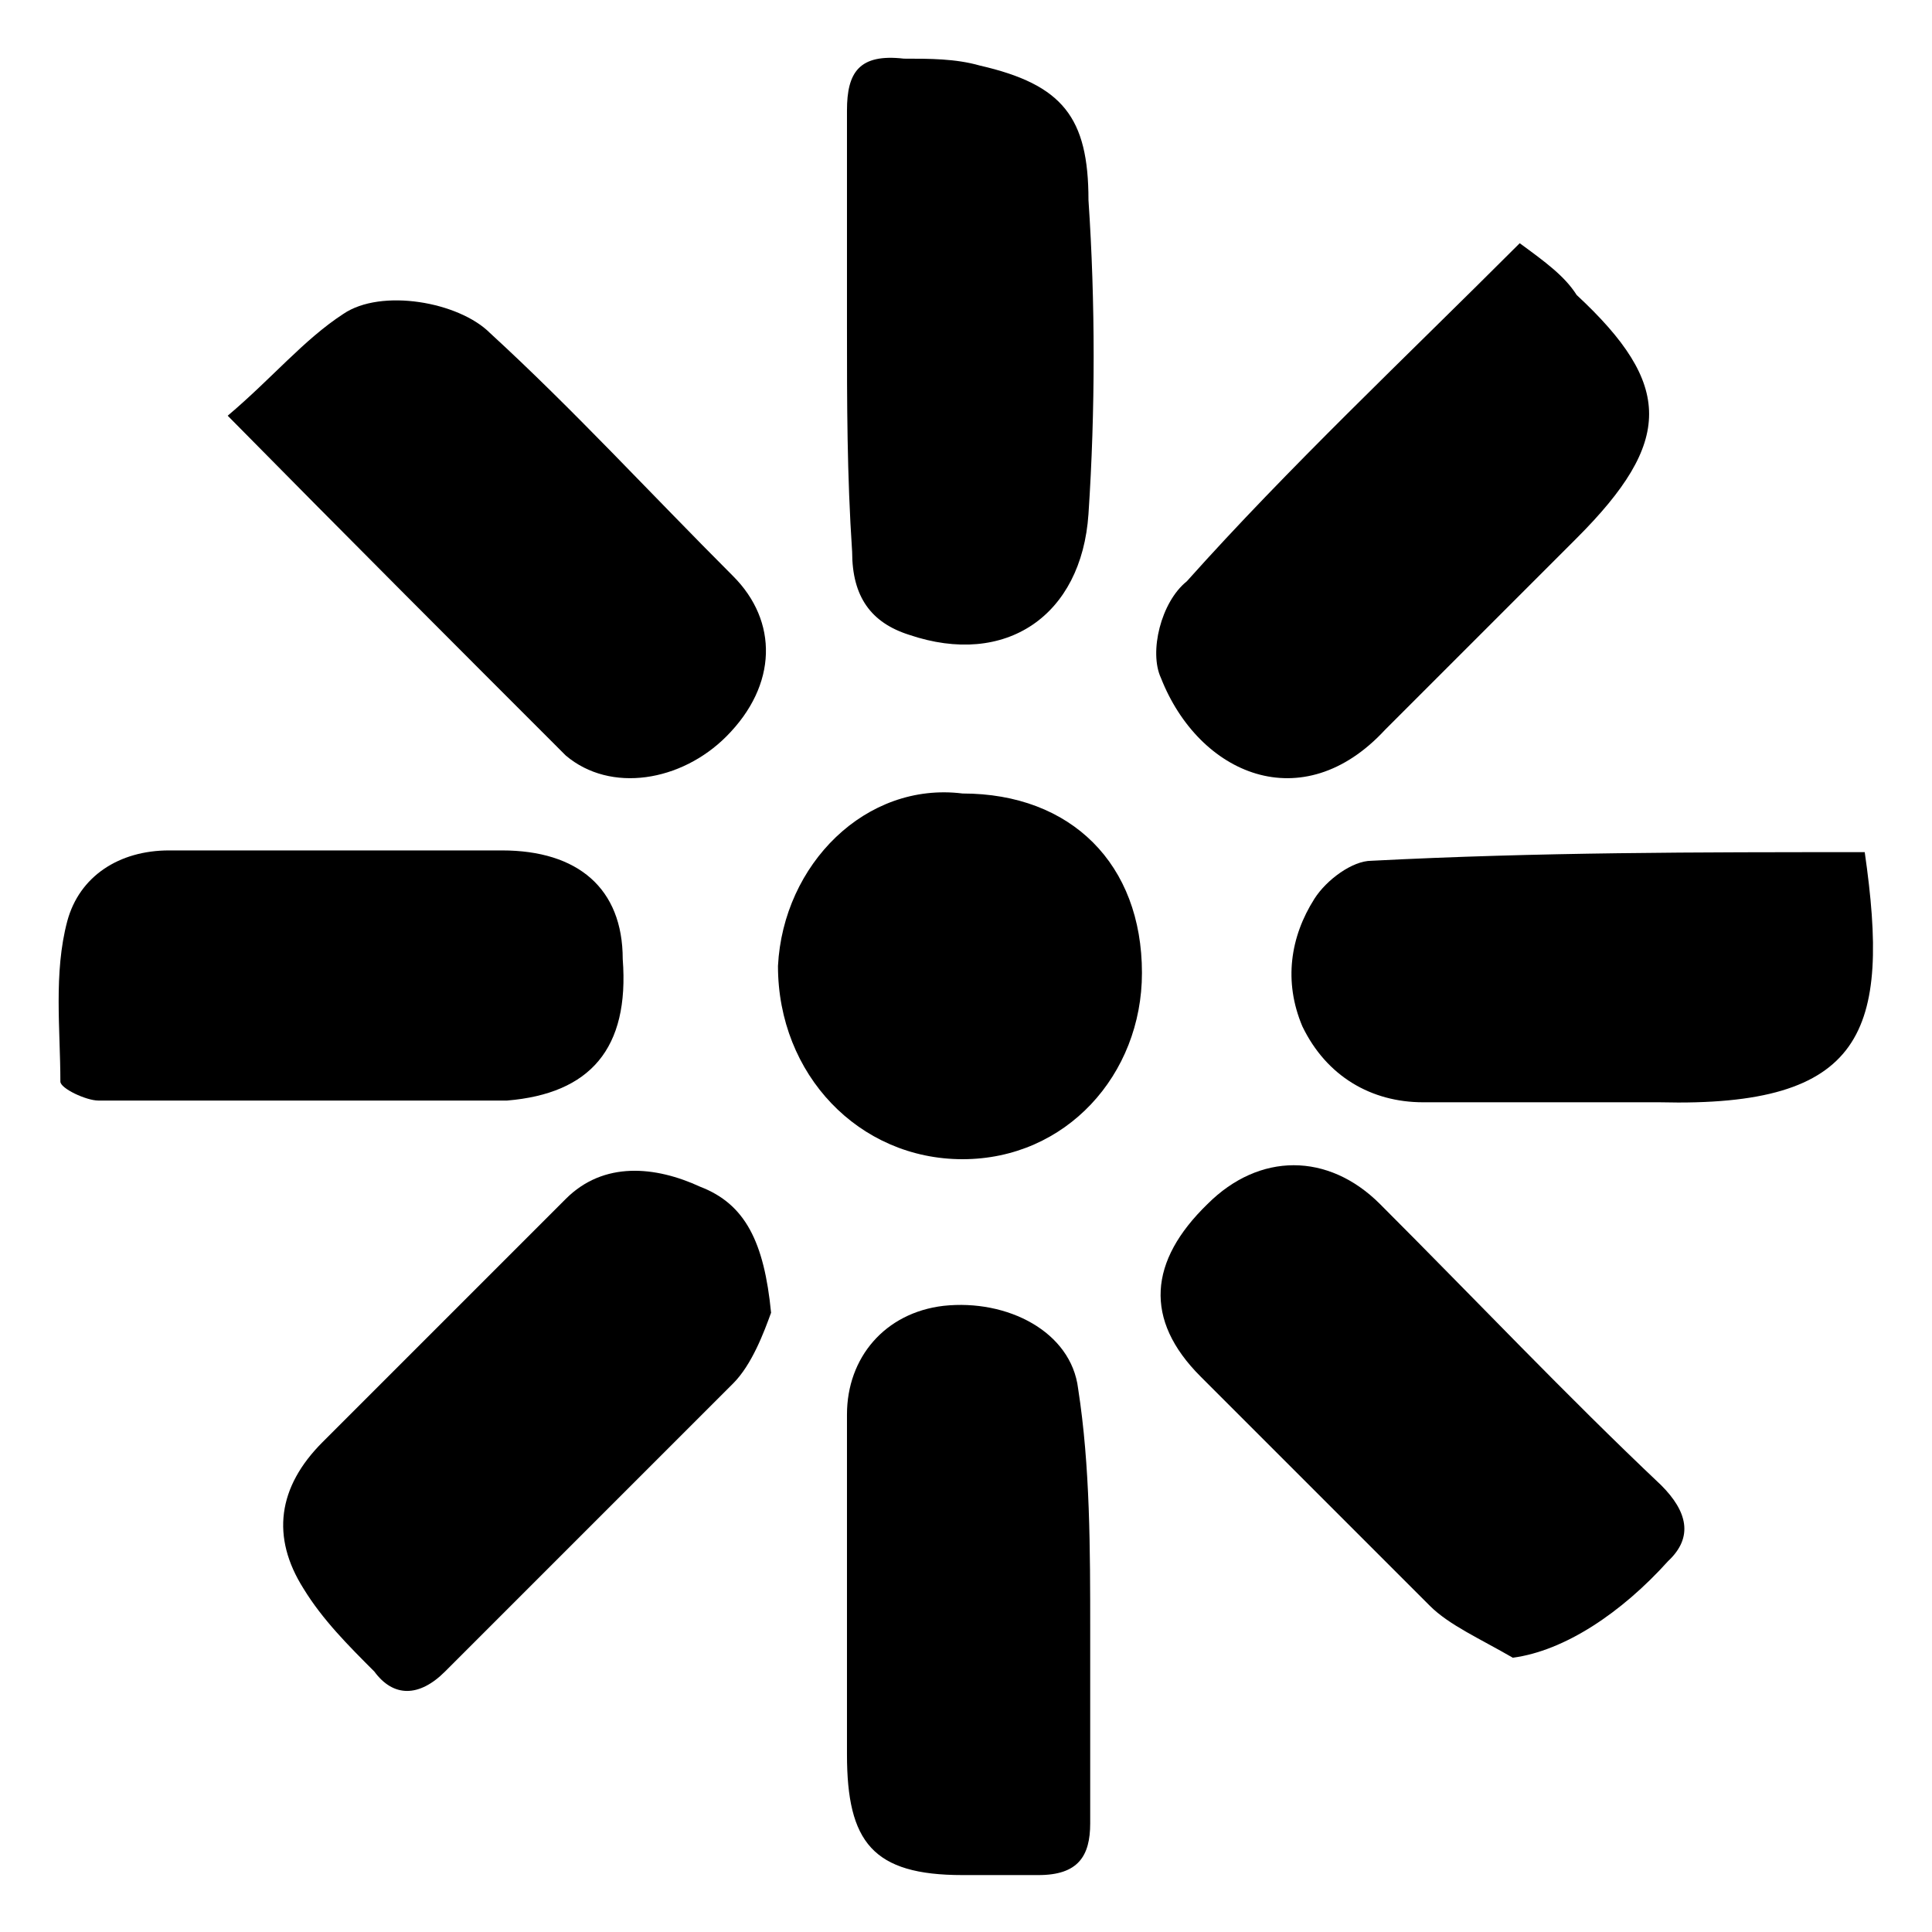
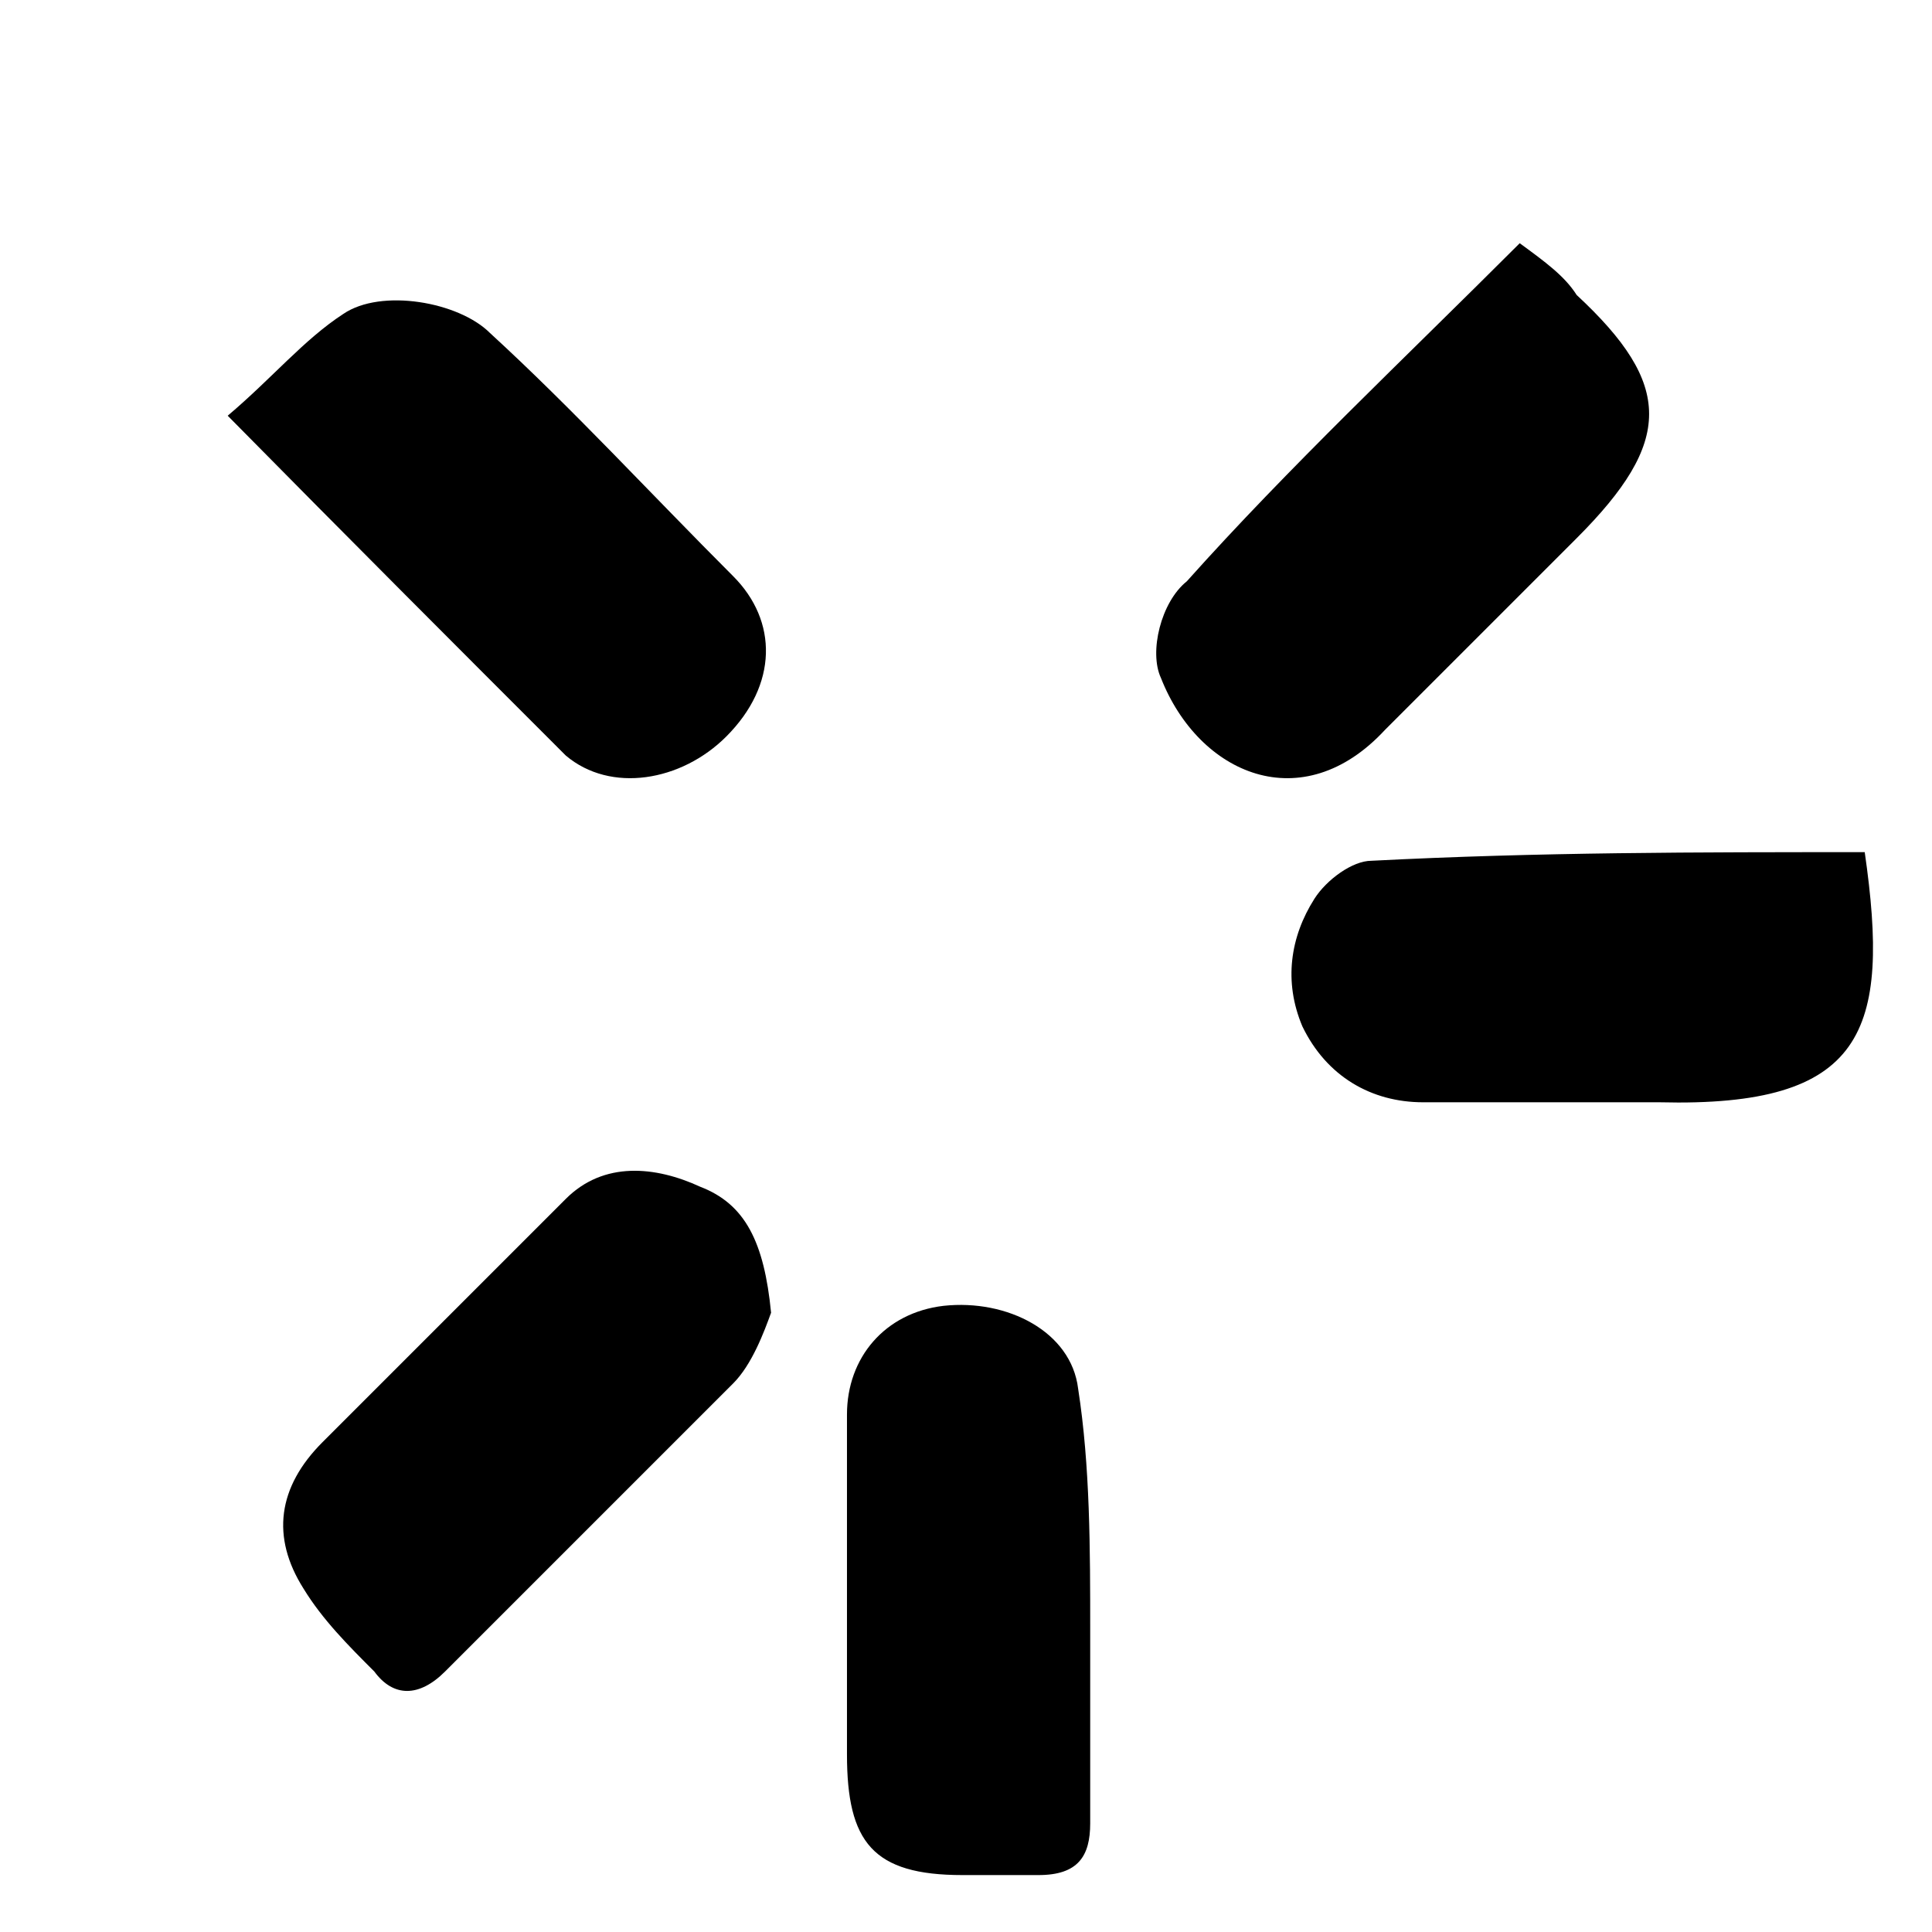
<svg xmlns="http://www.w3.org/2000/svg" version="1.1" id="Layer_1" x="0px" y="0px" viewBox="0 0 112 112" style="enable-background:new 0 0 112 112;" xml:space="preserve">
  <g>
-     <path d="M87.7,96.1c-1.9-1.1-3.7-1.9-4.8-3c-4.4-4.4-8.9-8.9-13.3-13.3c-3.3-3.3-3-6.7,0.4-10c3-3,7-3,10,0   c5.6,5.6,10.8,11.1,16.3,16.3c1.5,1.5,1.9,3,0.4,4.4C94,93.5,90.7,95.7,87.7,96.1z" />
-     <path d="M17.6,63.8c-4.1,0-7.8,0-11.9,0c-0.7,0-2.2-0.7-2.2-1.1c0-3-0.4-6.3,0.4-9.3c0.7-2.6,3-4.1,5.9-4.1c6.3,0,13,0,19.3,0   c4.4,0,7,2.2,7,6.3c0.4,5.2-1.9,7.8-6.7,8.2c-0.4,0-0.4,0-0.7,0C25.4,63.8,21.3,63.8,17.6,63.8z" />
    <path d="M108.1,49.4c1.5,10.4,0,14.8-11.9,14.5c-4.4,0-9.3,0-13.7,0c-3,0-5.6-1.5-7-4.4c-1.1-2.6-0.7-5.2,0.7-7.4   c0.7-1.1,2.2-2.2,3.3-2.2C89.2,49.4,98.4,49.4,108.1,49.4z" />
    <path d="M88.1,14.1c1.5,1.1,2.6,1.9,3.3,3c5.6,5.2,5.6,8.5,0,14.1c-3.7,3.7-7.4,7.4-11.1,11.1c-4.8,5.2-10.8,2.6-13-3   c-0.7-1.5,0-4.4,1.5-5.6C74.7,27.1,81.4,20.8,88.1,14.1z" />
    <path d="M44.7,76.1c-0.4,1.1-1.1,3-2.2,4.1c-5.6,5.6-11.1,11.1-16.7,16.7c-1.5,1.5-3,1.5-4.1,0c-1.5-1.5-3-3-4.1-4.8   c-1.9-3-1.5-5.9,1.1-8.5c4.8-4.8,9.3-9.3,14.1-14.1c2.2-2.2,5.2-1.9,7.8-0.7C43.2,69.8,44.3,72,44.7,76.1z" />
    <path d="M13.2,24.1c2.6-2.2,4.4-4.4,6.7-5.9c2.2-1.5,6.7-0.7,8.5,1.1c4.8,4.4,9.3,9.3,14.1,14.1c2.6,2.6,2.6,6.3-0.4,9.3   c-2.6,2.6-6.7,3.3-9.3,1.1C26.5,37.5,20.2,31.2,13.2,24.1z" />
-     <path d="M49.1,19c0-4.1,0-8.2,0-12.6c0-2.2,0.7-3.3,3.3-3c1.5,0,3,0,4.4,0.4c4.8,1.1,6.3,3,6.3,7.8c0.4,5.9,0.4,12.2,0,18.2   c-0.4,5.9-4.8,8.9-10.4,7c-2.2-0.7-3.3-2.2-3.3-4.8C49.1,27.5,49.1,23.4,49.1,19L49.1,19z" />
    <path d="M63.2,94.6c0,3.7,0,7.4,0,11.1c0,1.9-0.7,3-3,3c-1.5,0-3,0-4.4,0c-5.2,0-6.7-1.9-6.7-7c0-6.7,0-13.3,0-19.7   c0-3.3,2.2-5.9,5.6-6.3c3.7-0.4,7.4,1.5,7.8,4.8C63.2,85,63.2,89.8,63.2,94.6L63.2,94.6z" />
-     <path d="M55.8,46c6.3,0,10.4,4.1,10.4,10.4c0,5.9-4.4,10.8-10.4,10.8S45.1,62.3,45.1,56C45.4,50.1,50.2,45.3,55.8,46z" />
  </g>
</svg>